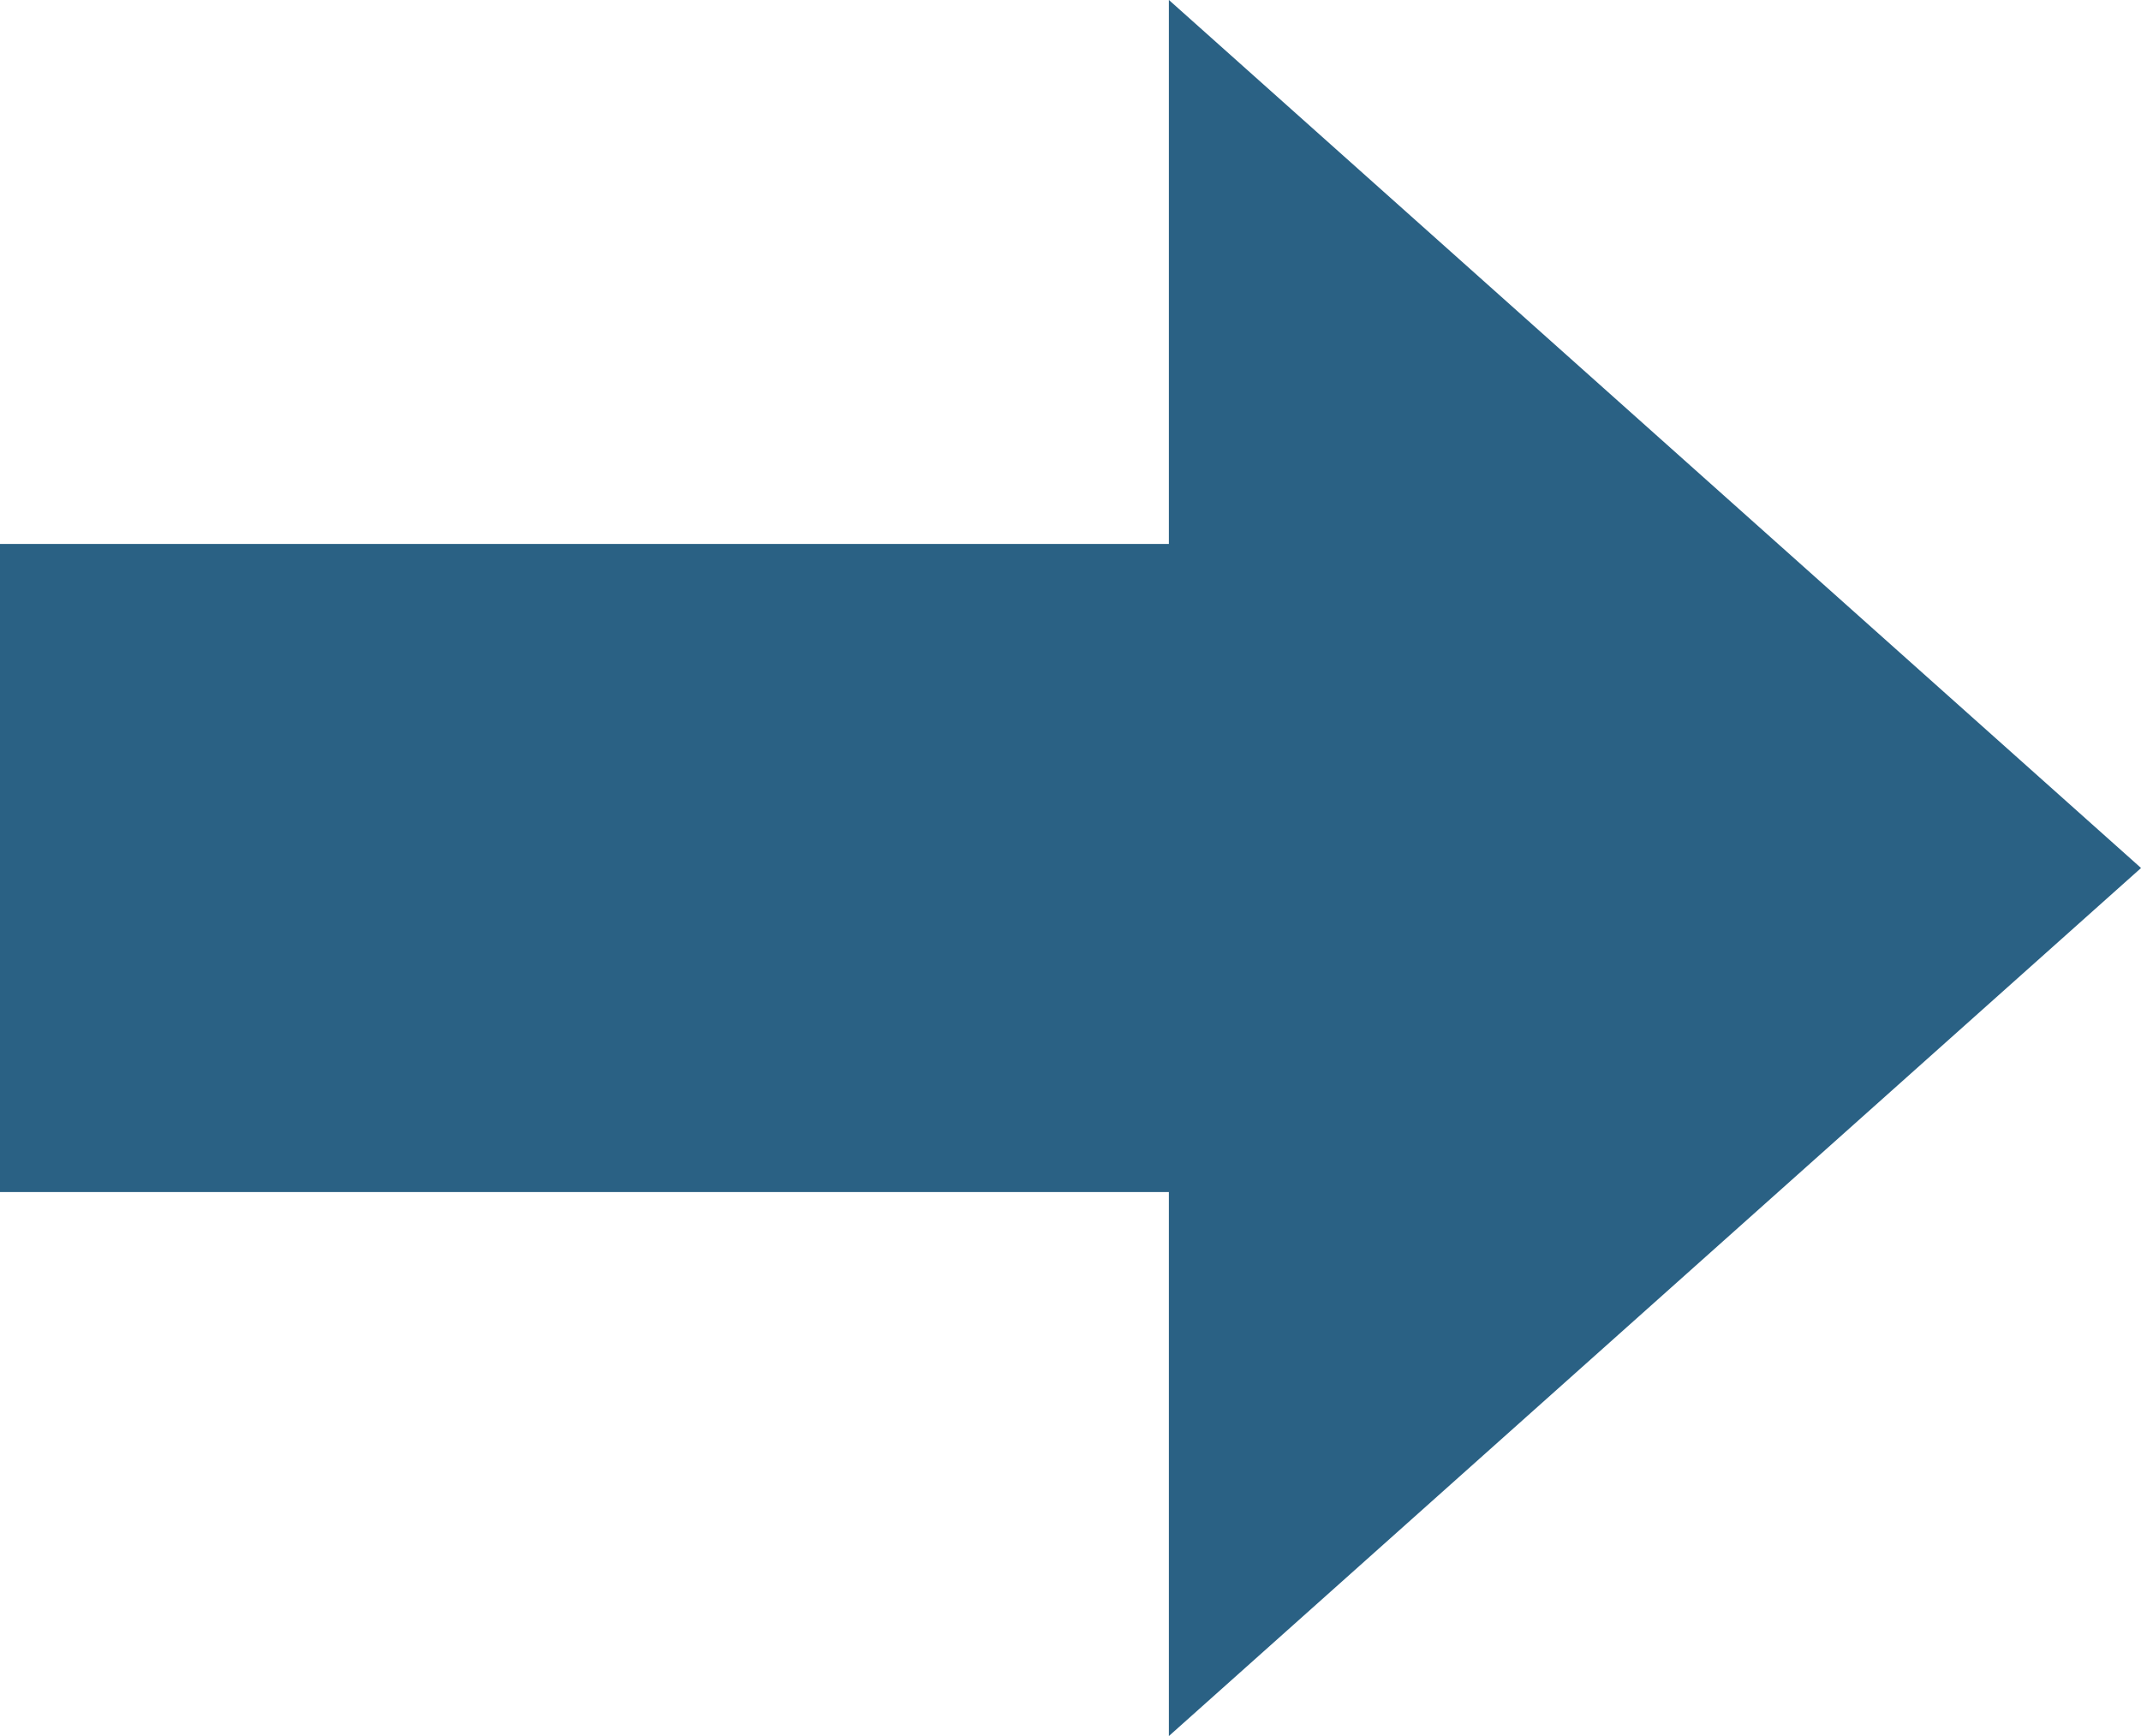
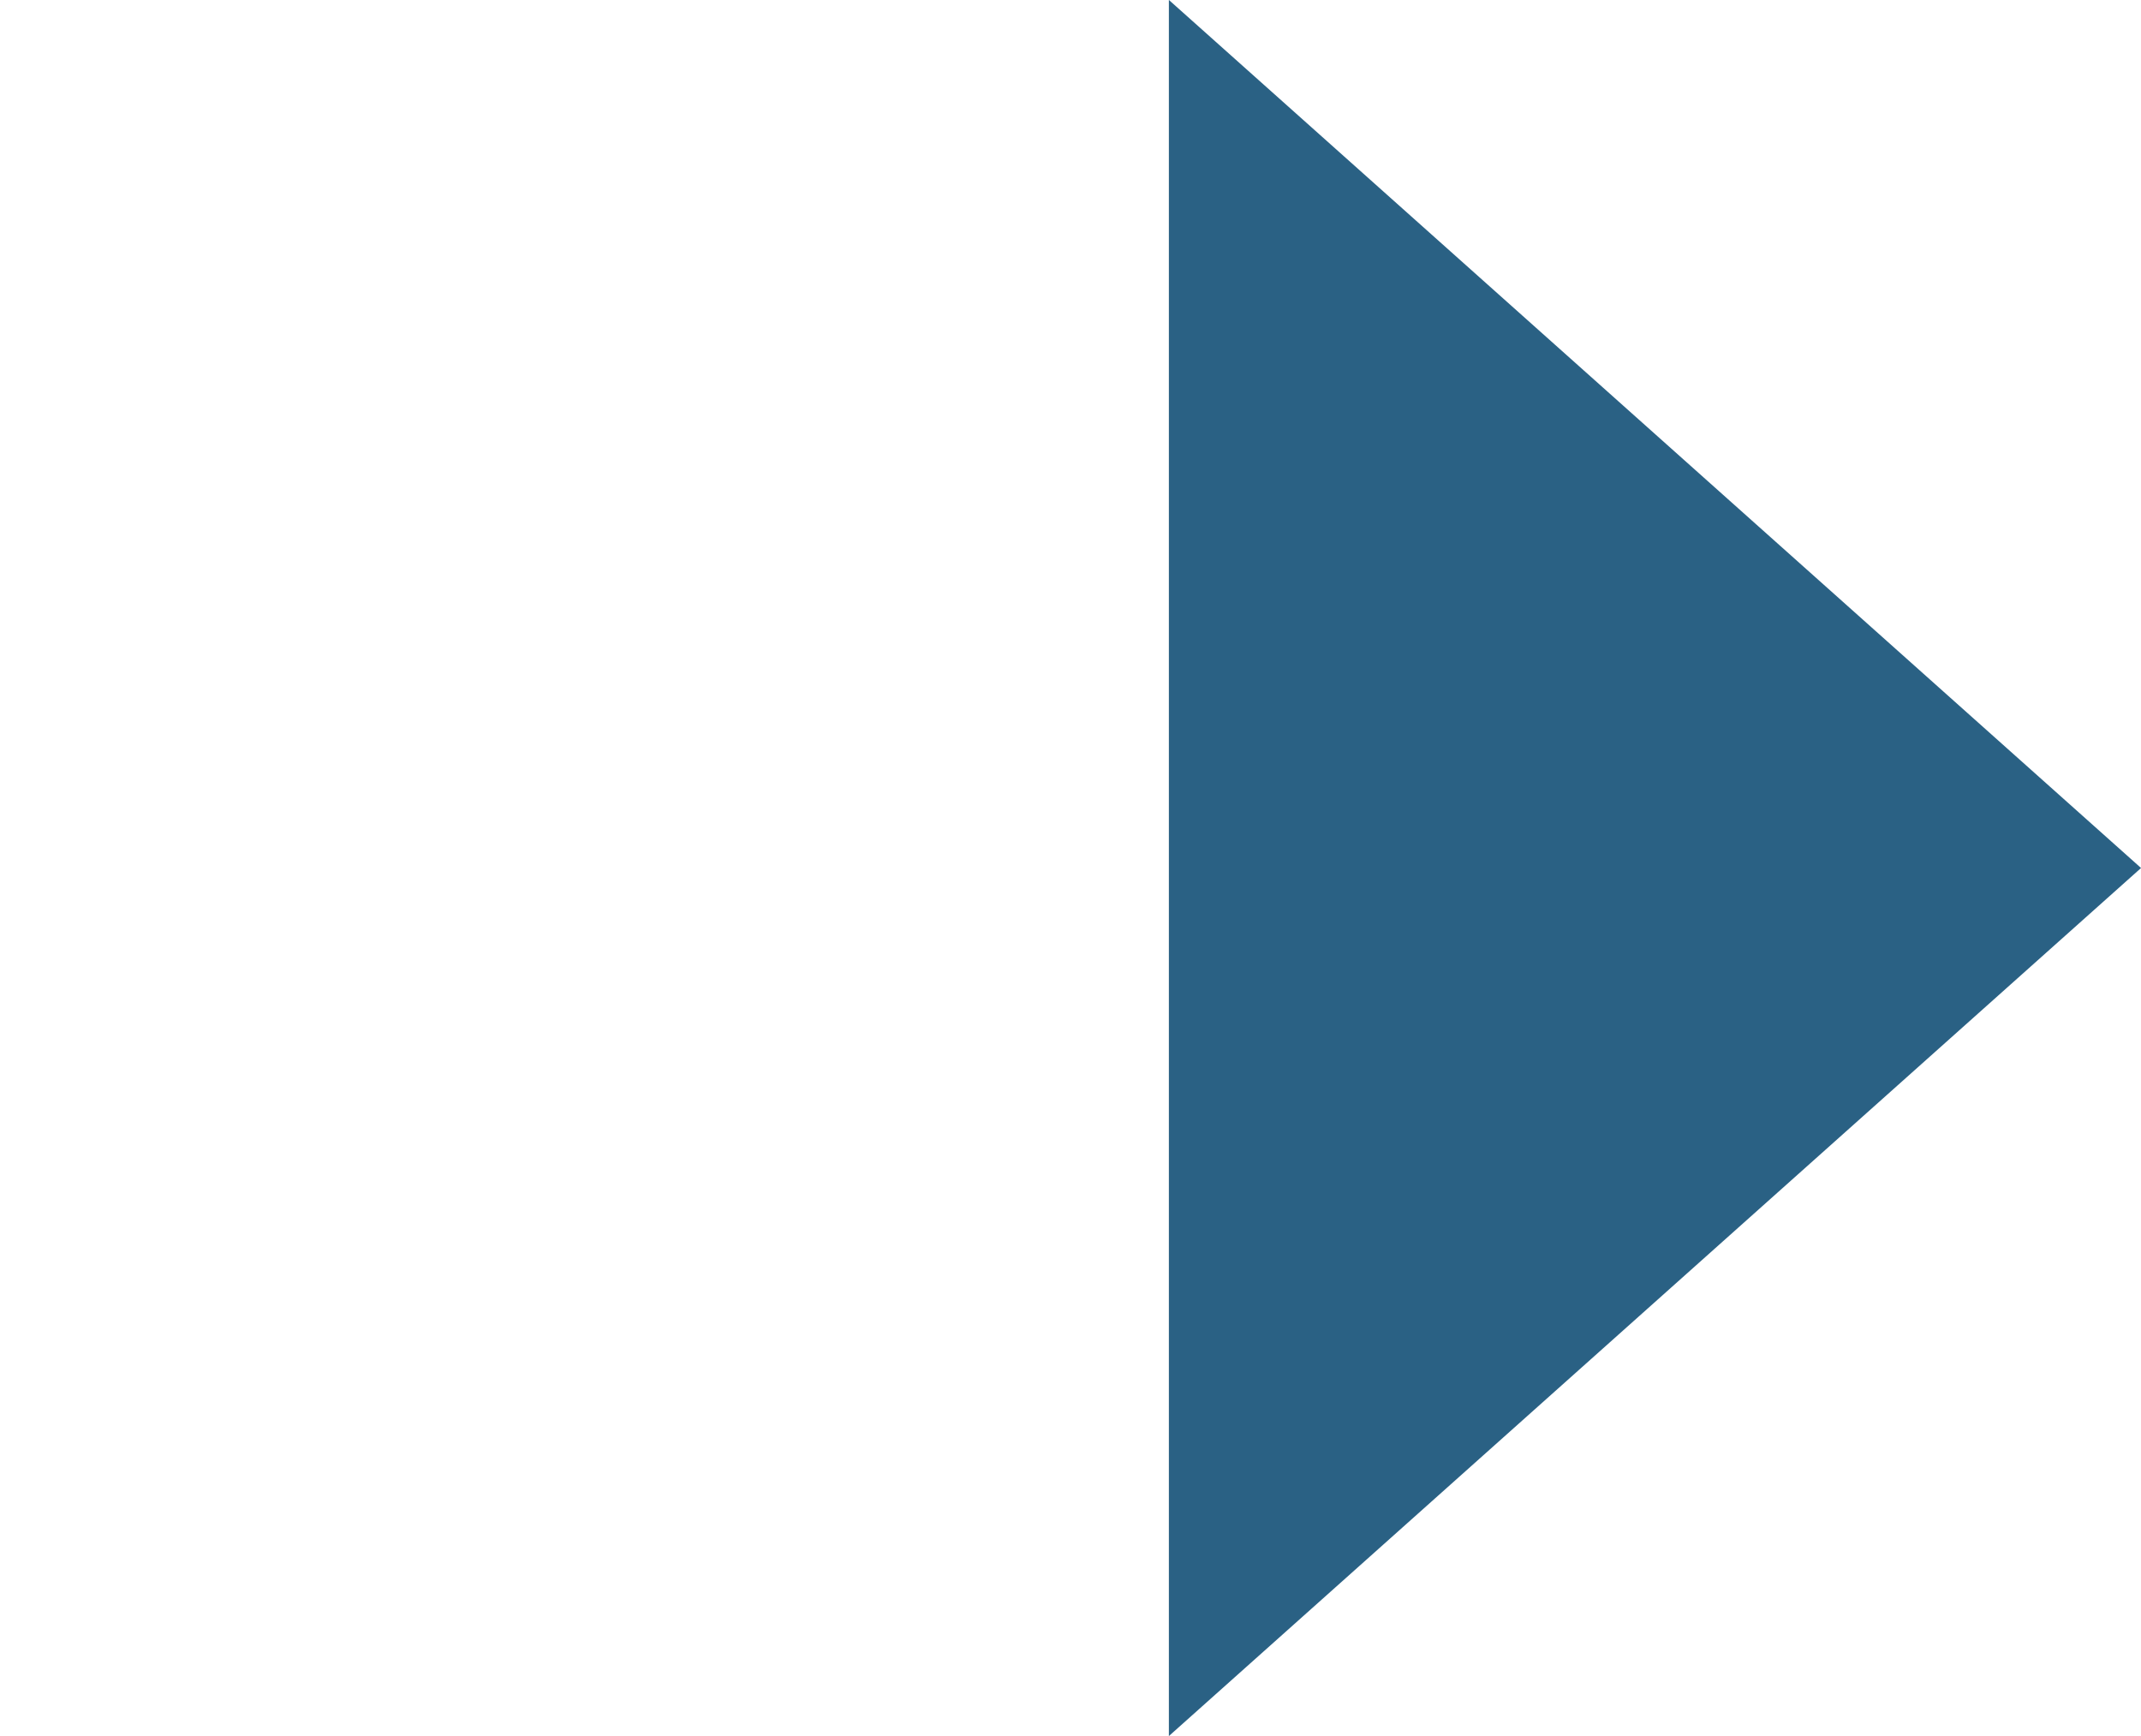
<svg xmlns="http://www.w3.org/2000/svg" width="92.496" height="74.998" viewBox="0 0 92.496 74.998">
  <defs>
    <style>.a{fill:#2a6184;}</style>
  </defs>
-   <path class="a" d="M22557.5,24109.5H22507v-28h50.5V24058l42,37.5-42,37.5Z" transform="translate(-22507.002 -24058.002)" />
+   <path class="a" d="M22557.5,24109.5H22507h50.5V24058l42,37.5-42,37.5Z" transform="translate(-22507.002 -24058.002)" />
</svg>